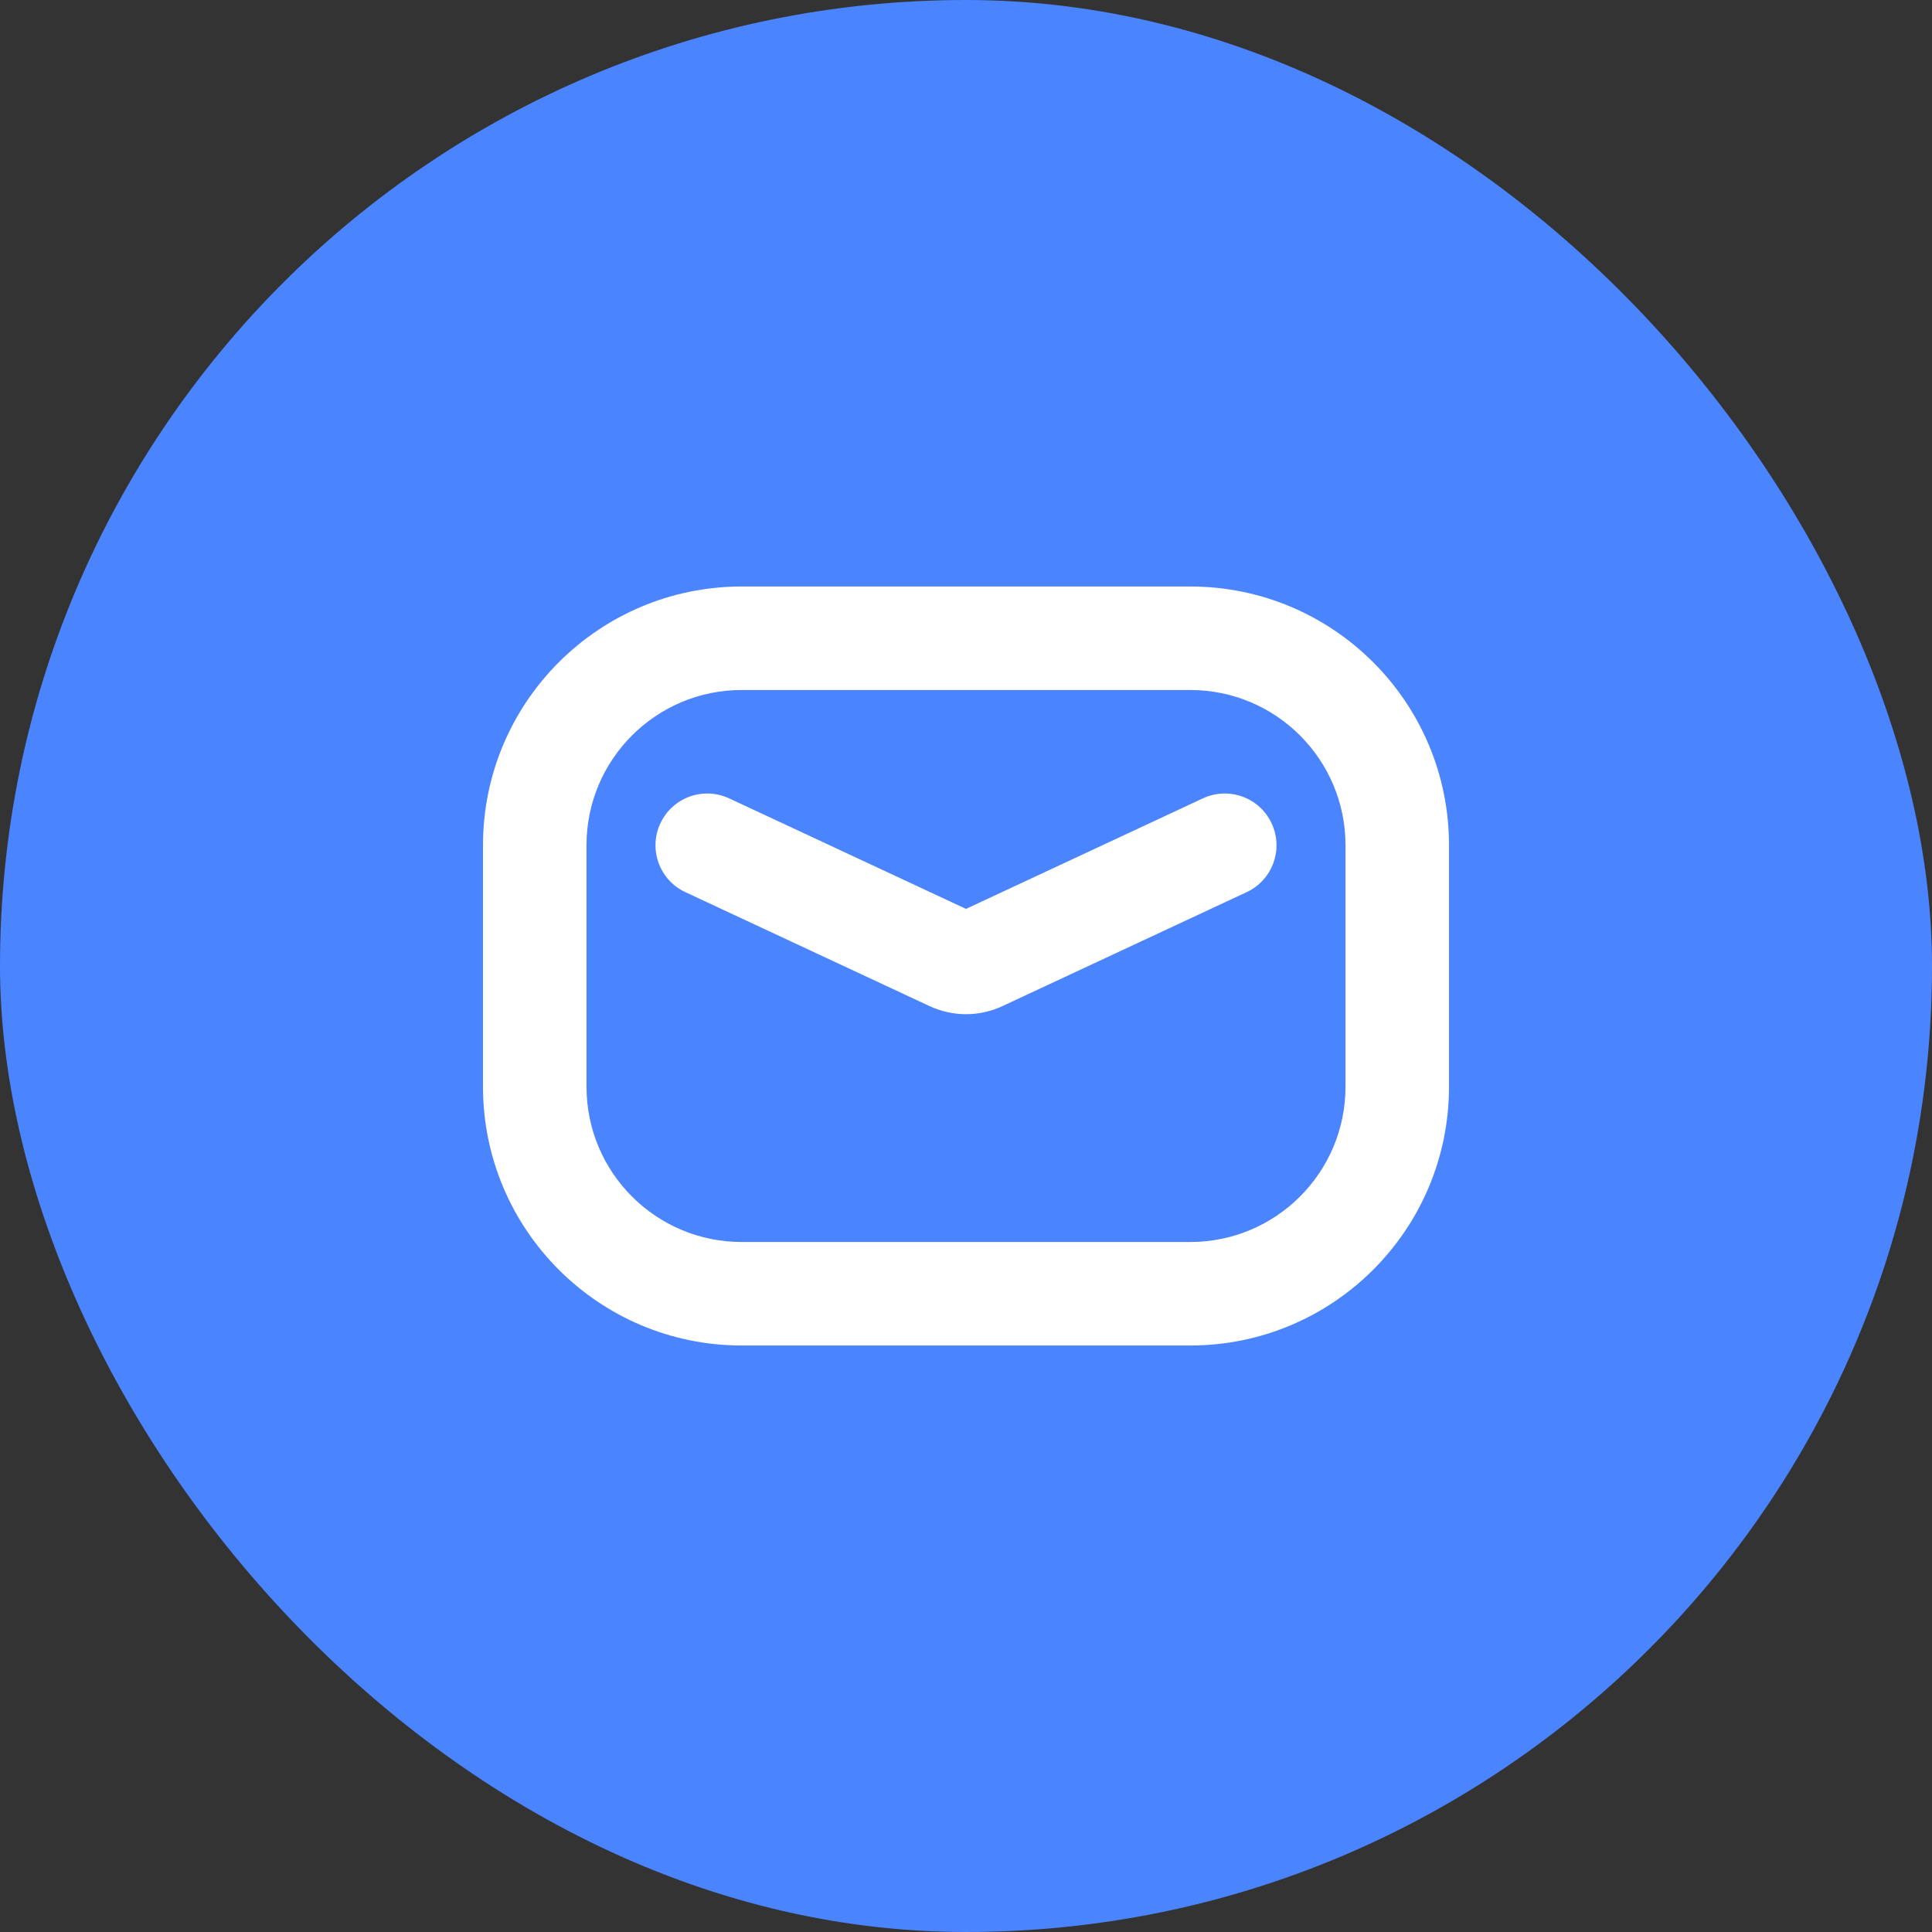
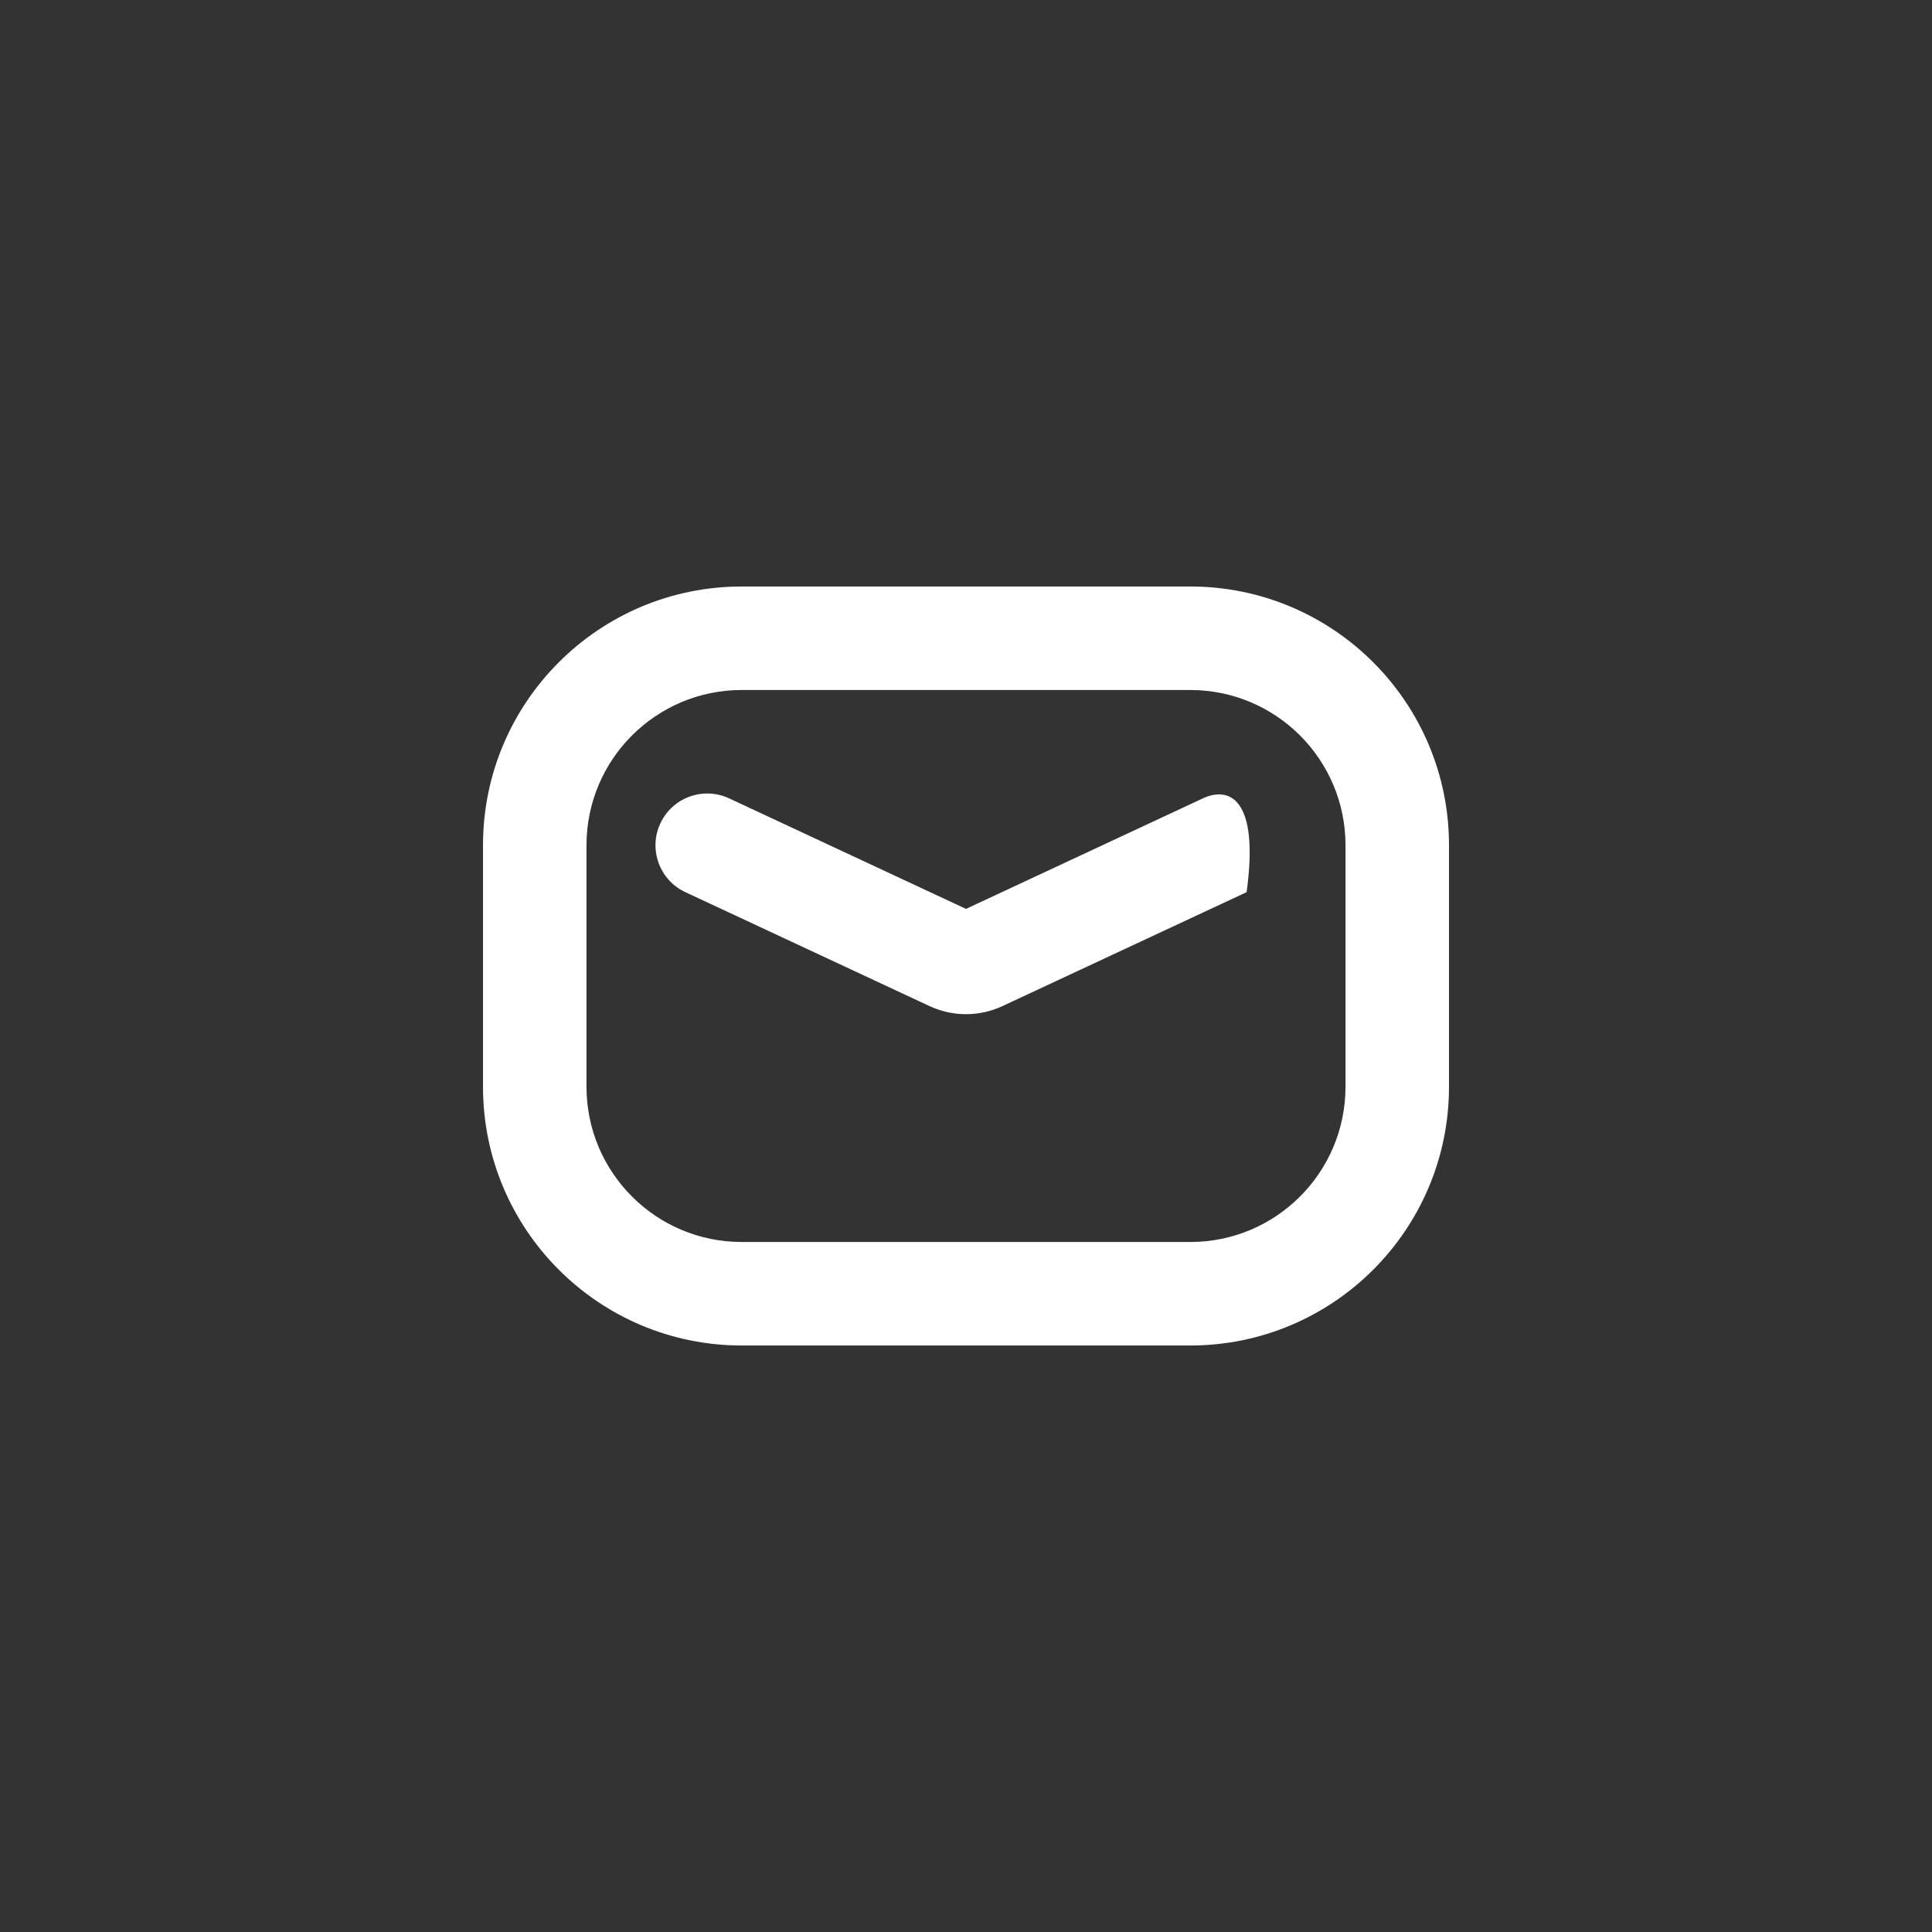
<svg xmlns="http://www.w3.org/2000/svg" width="56" height="56" viewBox="0 0 56 56" fill="none">
  <rect x="0" y="0" width="56" height="56" fill="#333333" stroke="none" />
-   <rect width="56" height="56" rx="28" fill="#4B84FF" />
-   <path d="M21.134 23.141C20.384 22.791 19.491 23.115 19.141 23.866C18.79 24.617 19.115 25.509 19.866 25.86L26.943 29.162C27.613 29.475 28.387 29.475 29.057 29.162L36.134 25.86C36.885 25.509 37.21 24.617 36.859 23.866C36.509 23.115 35.616 22.791 34.866 23.141L28 26.345L21.134 23.141Z" fill="white" />
+   <path d="M21.134 23.141C20.384 22.791 19.491 23.115 19.141 23.866C18.79 24.617 19.115 25.509 19.866 25.86L26.943 29.162C27.613 29.475 28.387 29.475 29.057 29.162L36.134 25.86C36.509 23.115 35.616 22.791 34.866 23.141L28 26.345L21.134 23.141Z" fill="white" />
  <path fill-rule="evenodd" clip-rule="evenodd" d="M21.5 17C17.358 17 14 20.358 14 24.5V31.5C14 35.642 17.358 39 21.5 39H34.5C38.642 39 42 35.642 42 31.5V24.5C42 20.358 38.642 17 34.5 17H21.5ZM17 24.5C17 22.015 19.015 20 21.5 20H34.5C36.985 20 39 22.015 39 24.5V31.5C39 33.985 36.985 36 34.5 36H21.5C19.015 36 17 33.985 17 31.5V24.5Z" fill="white" />
</svg>